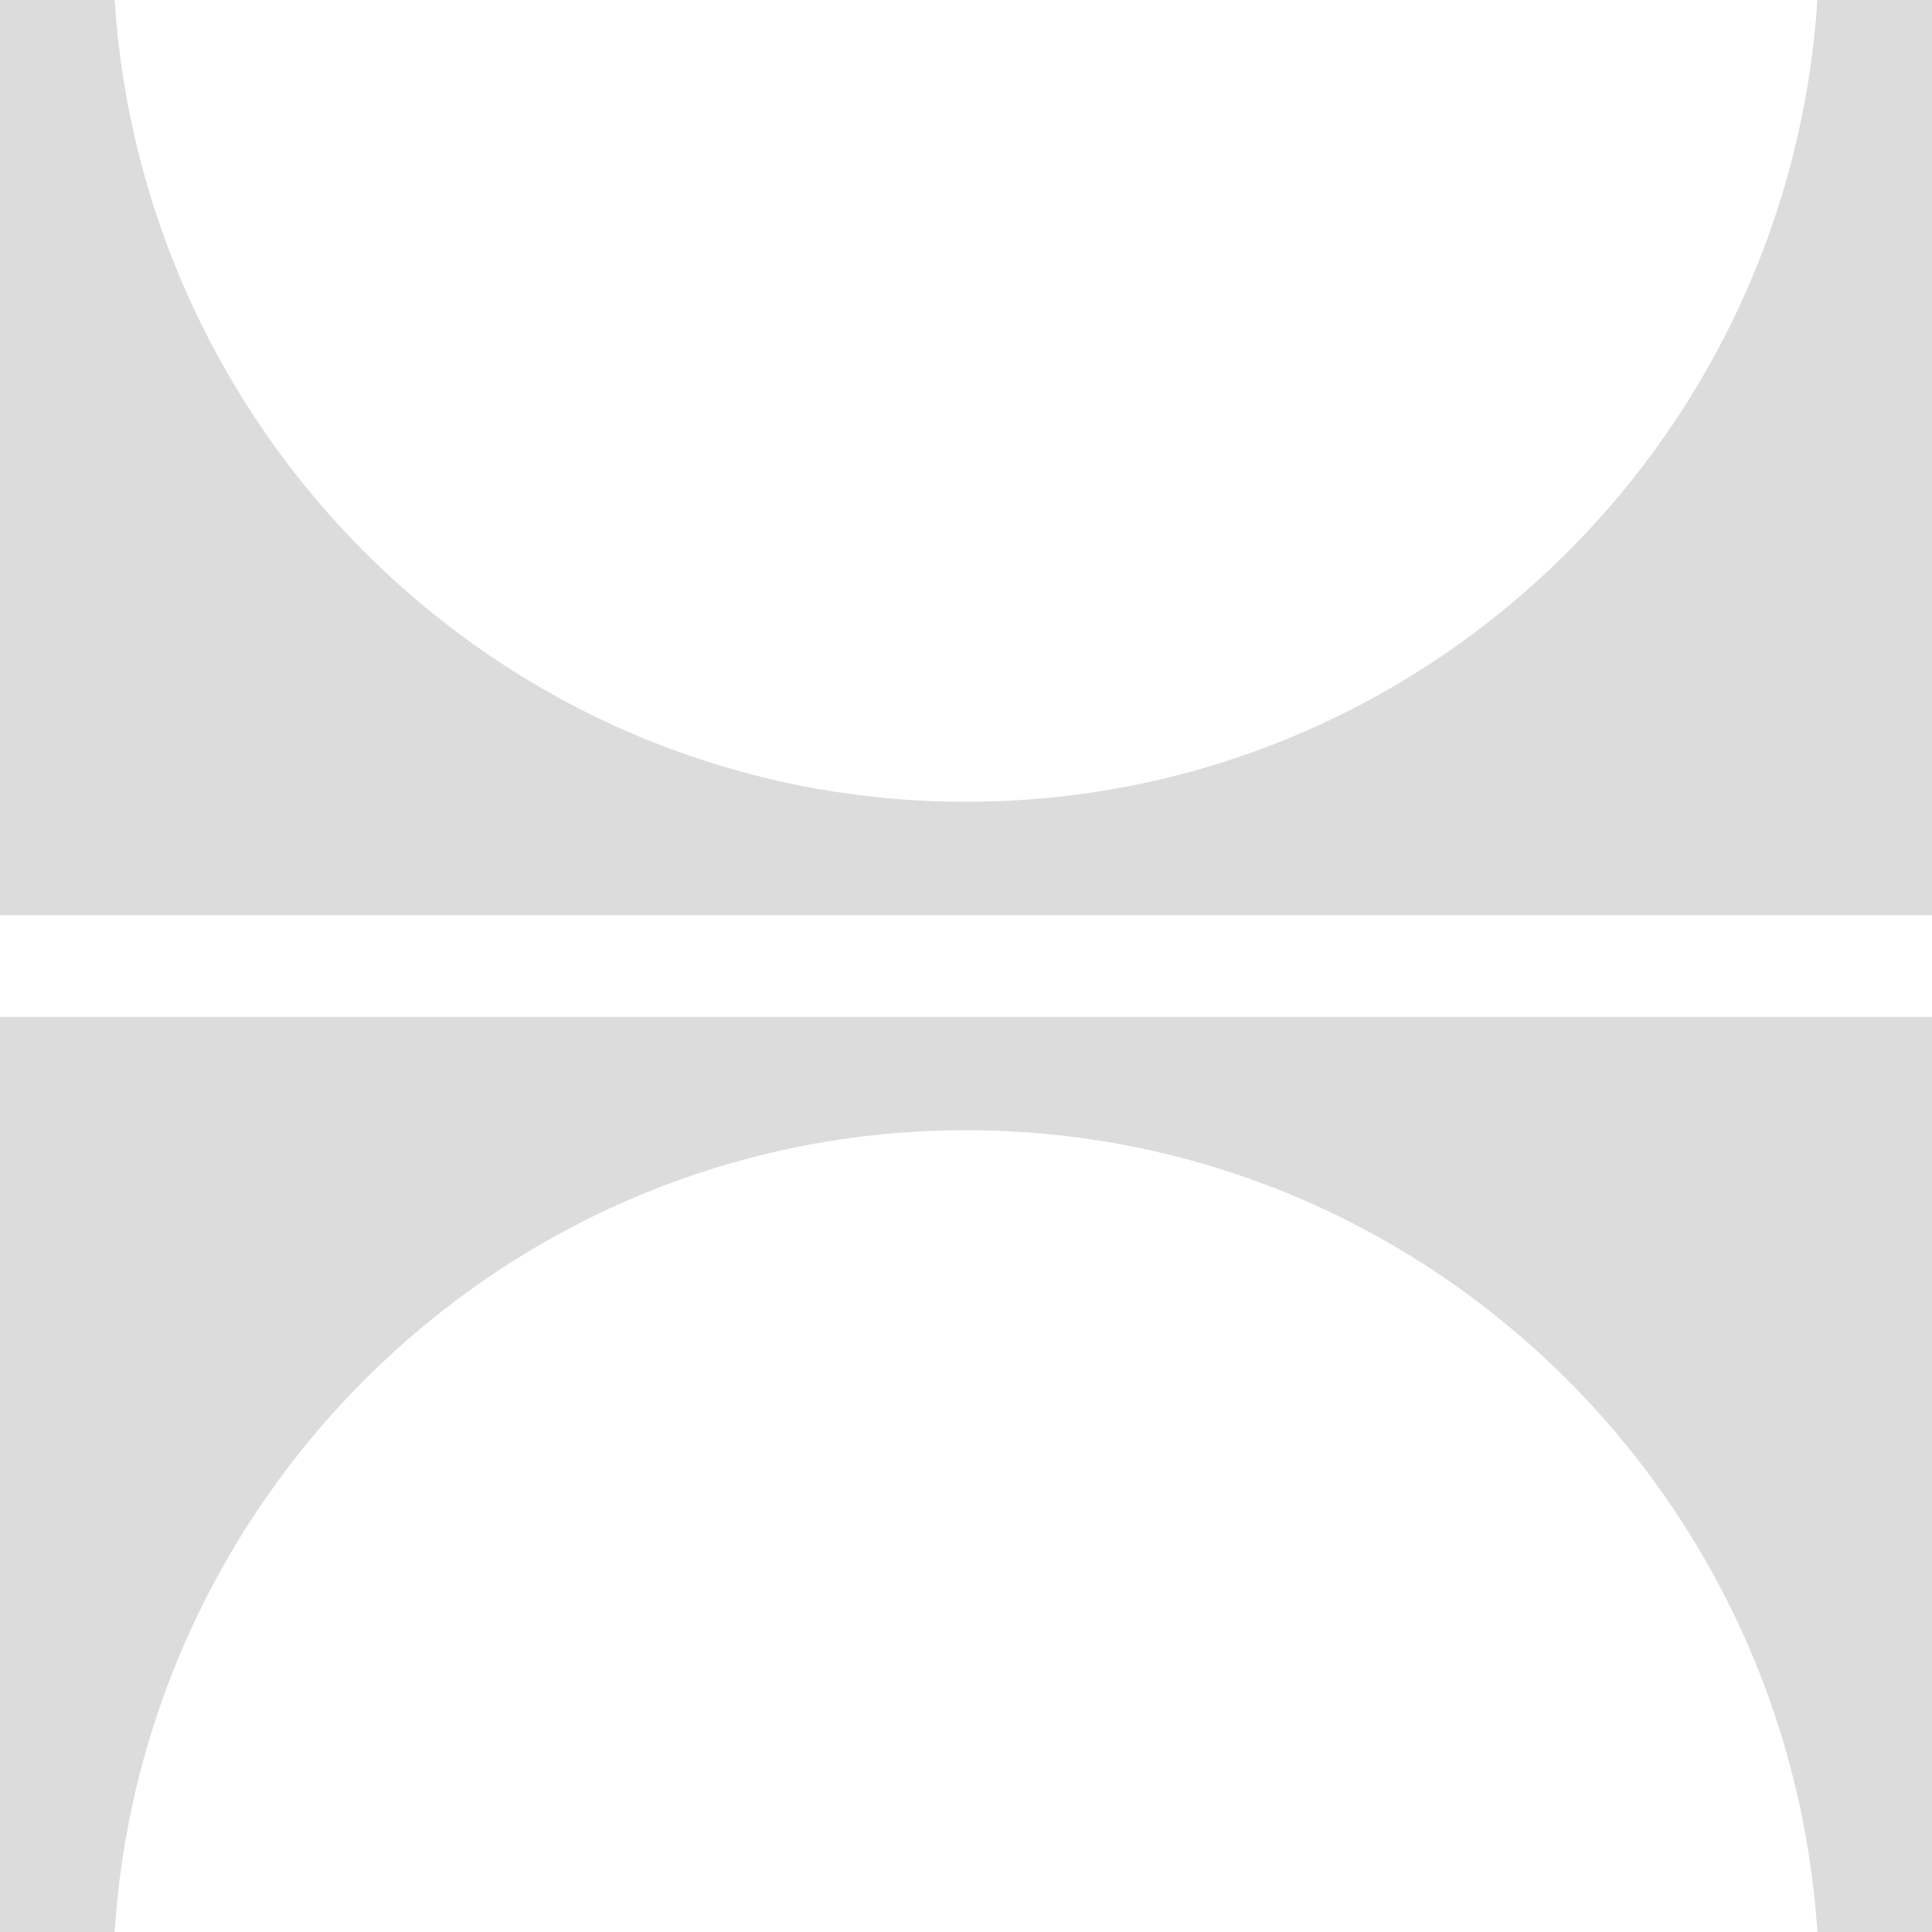
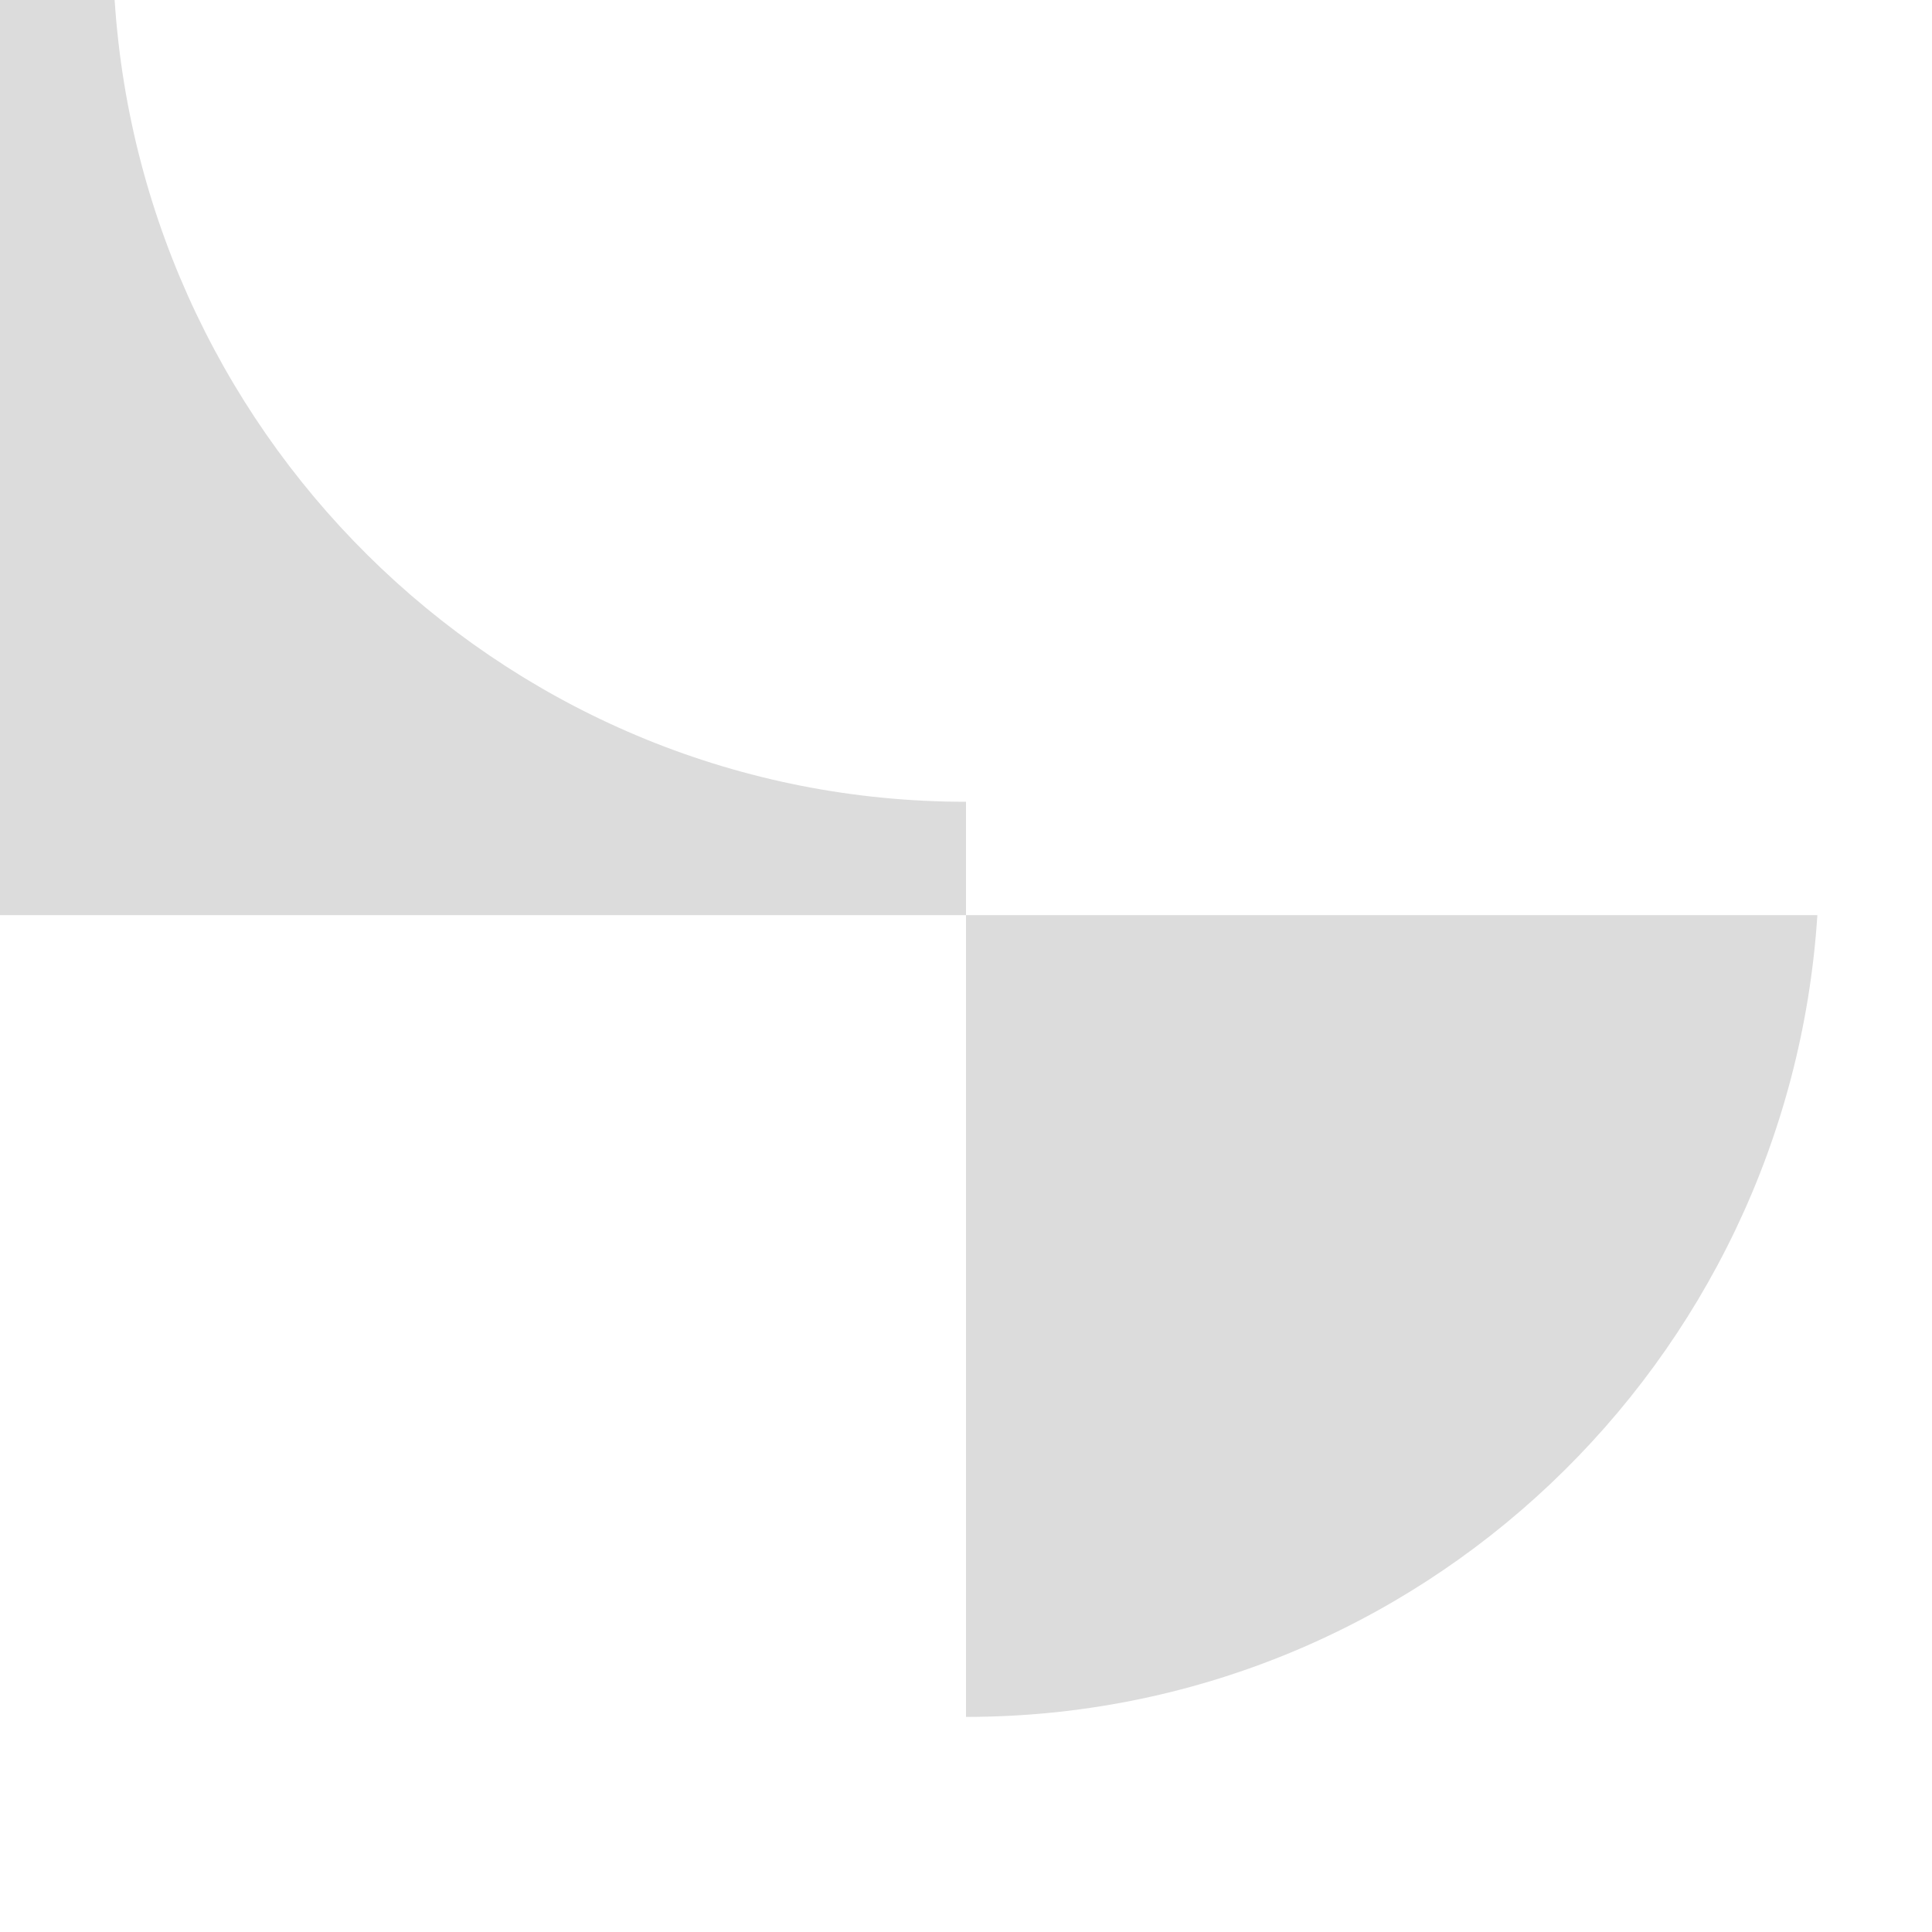
<svg xmlns="http://www.w3.org/2000/svg" id="_レイヤー_1" data-name="レイヤー 1" width="60" height="60" version="1.1" viewBox="0 0 60 60">
  <defs>
    <style>
      .cls-1 {
        fill: #dcdcdc;
        stroke-width: 0px;
      }
    </style>
  </defs>
-   <path class="cls-1" d="M30,35.1c14.05,0,25.53,11,26.44,24.9h3.56v-28.42H0v28.42h3.56c.9-13.9,12.39-24.9,26.44-24.9" />
-   <path class="cls-1" d="M30,24.9C15.95,24.9,4.47,13.9,3.56,0H0v28.42h60V0h-3.56c-.9,13.9-12.39,24.9-26.44,24.9" />
+   <path class="cls-1" d="M30,24.9C15.95,24.9,4.47,13.9,3.56,0H0v28.42h60h-3.56c-.9,13.9-12.39,24.9-26.44,24.9" />
</svg>